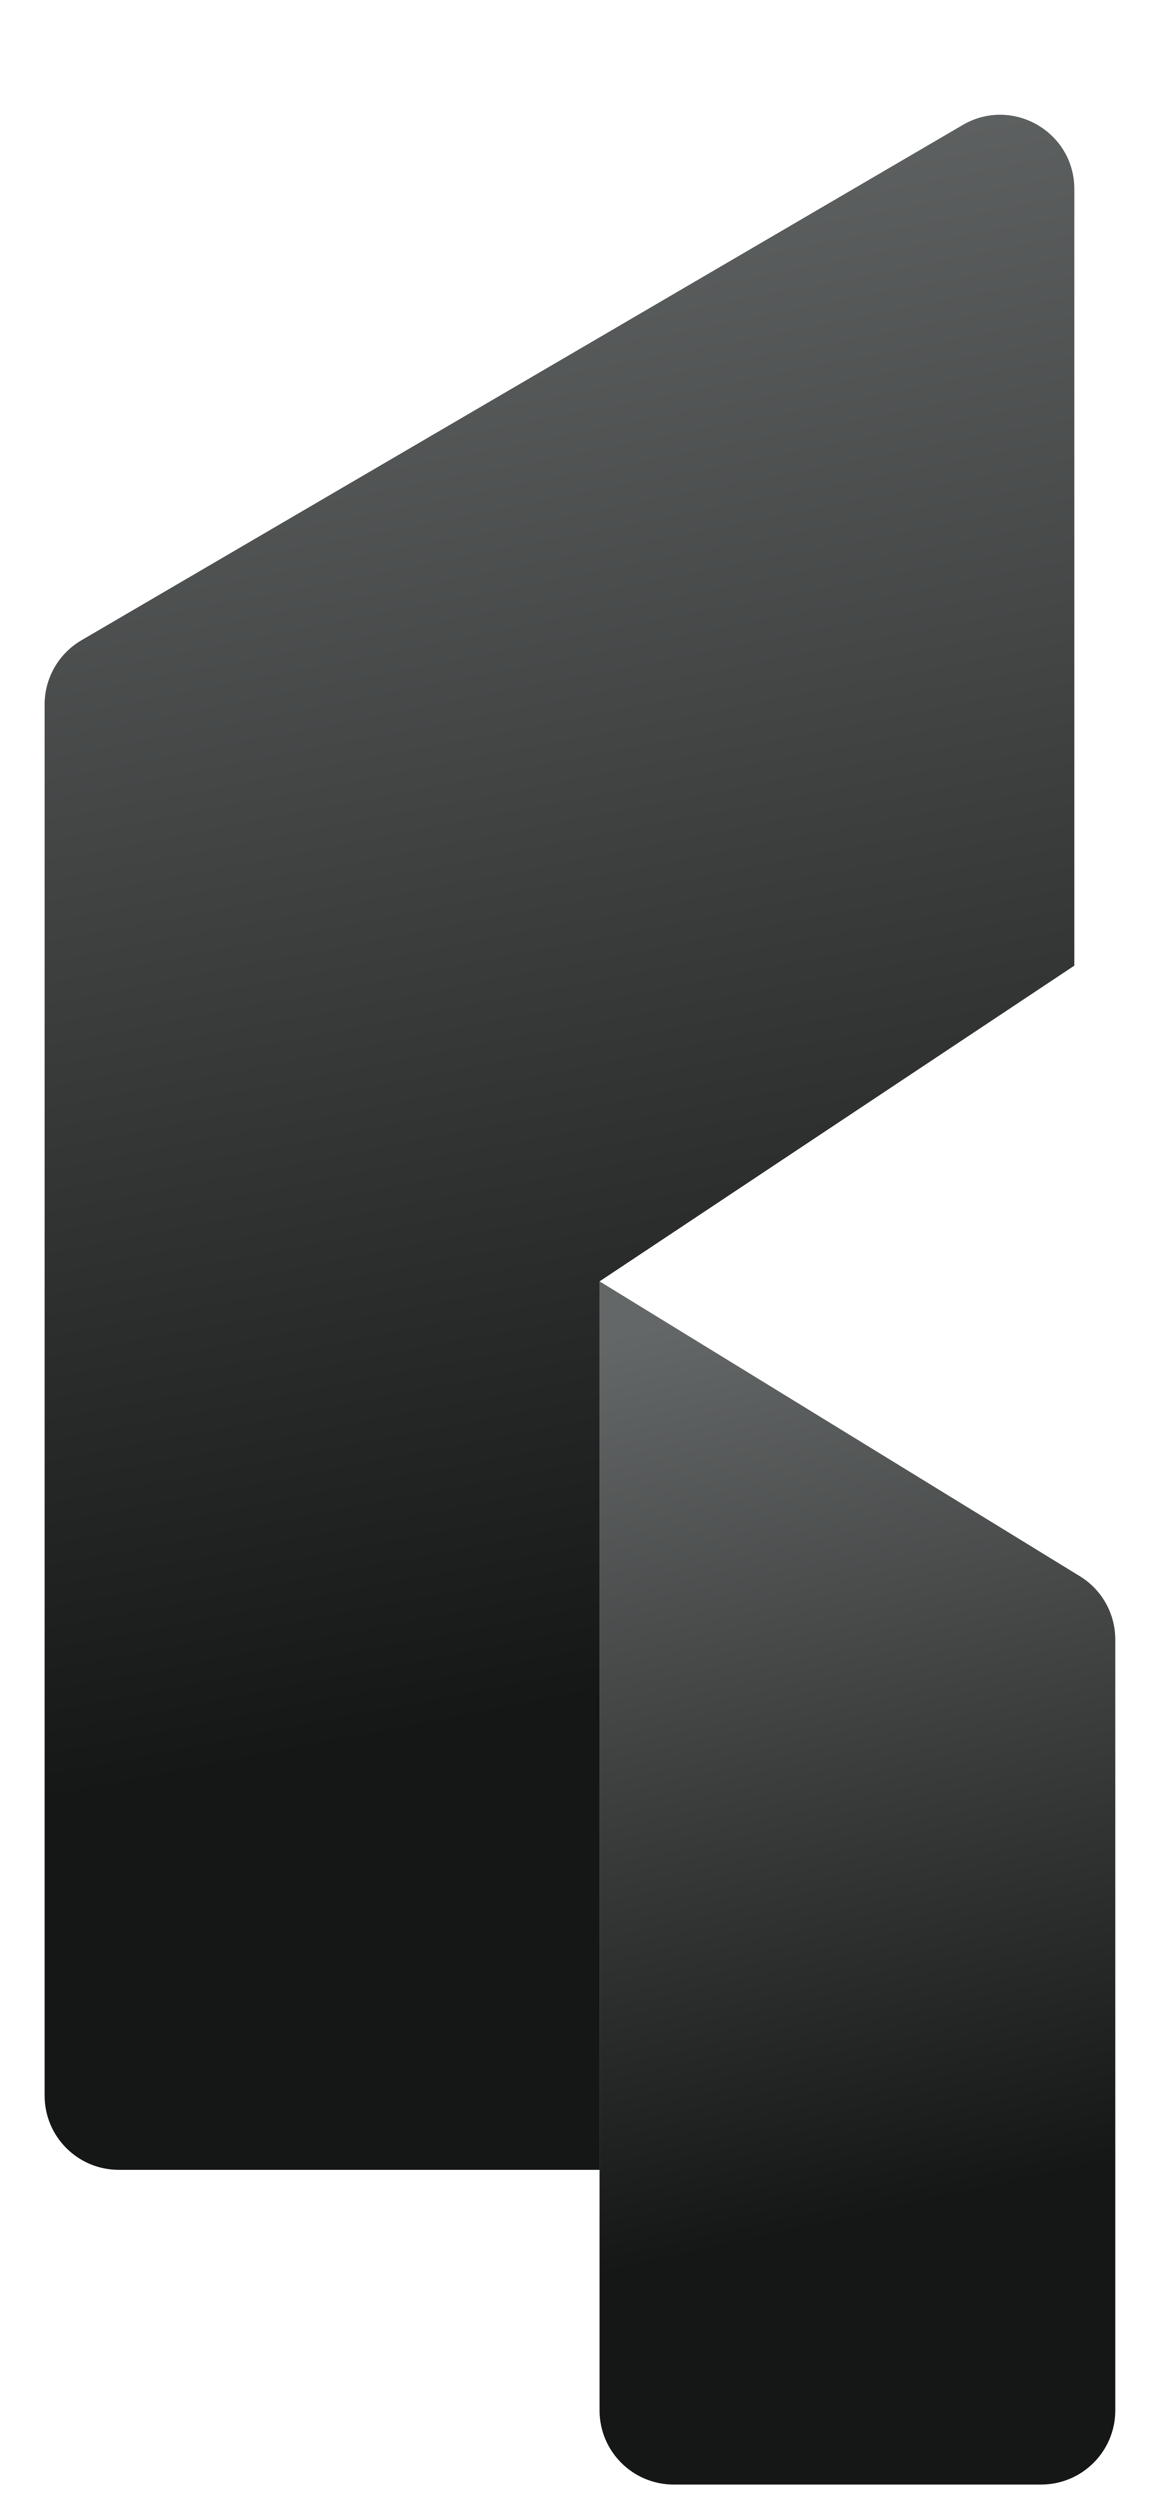
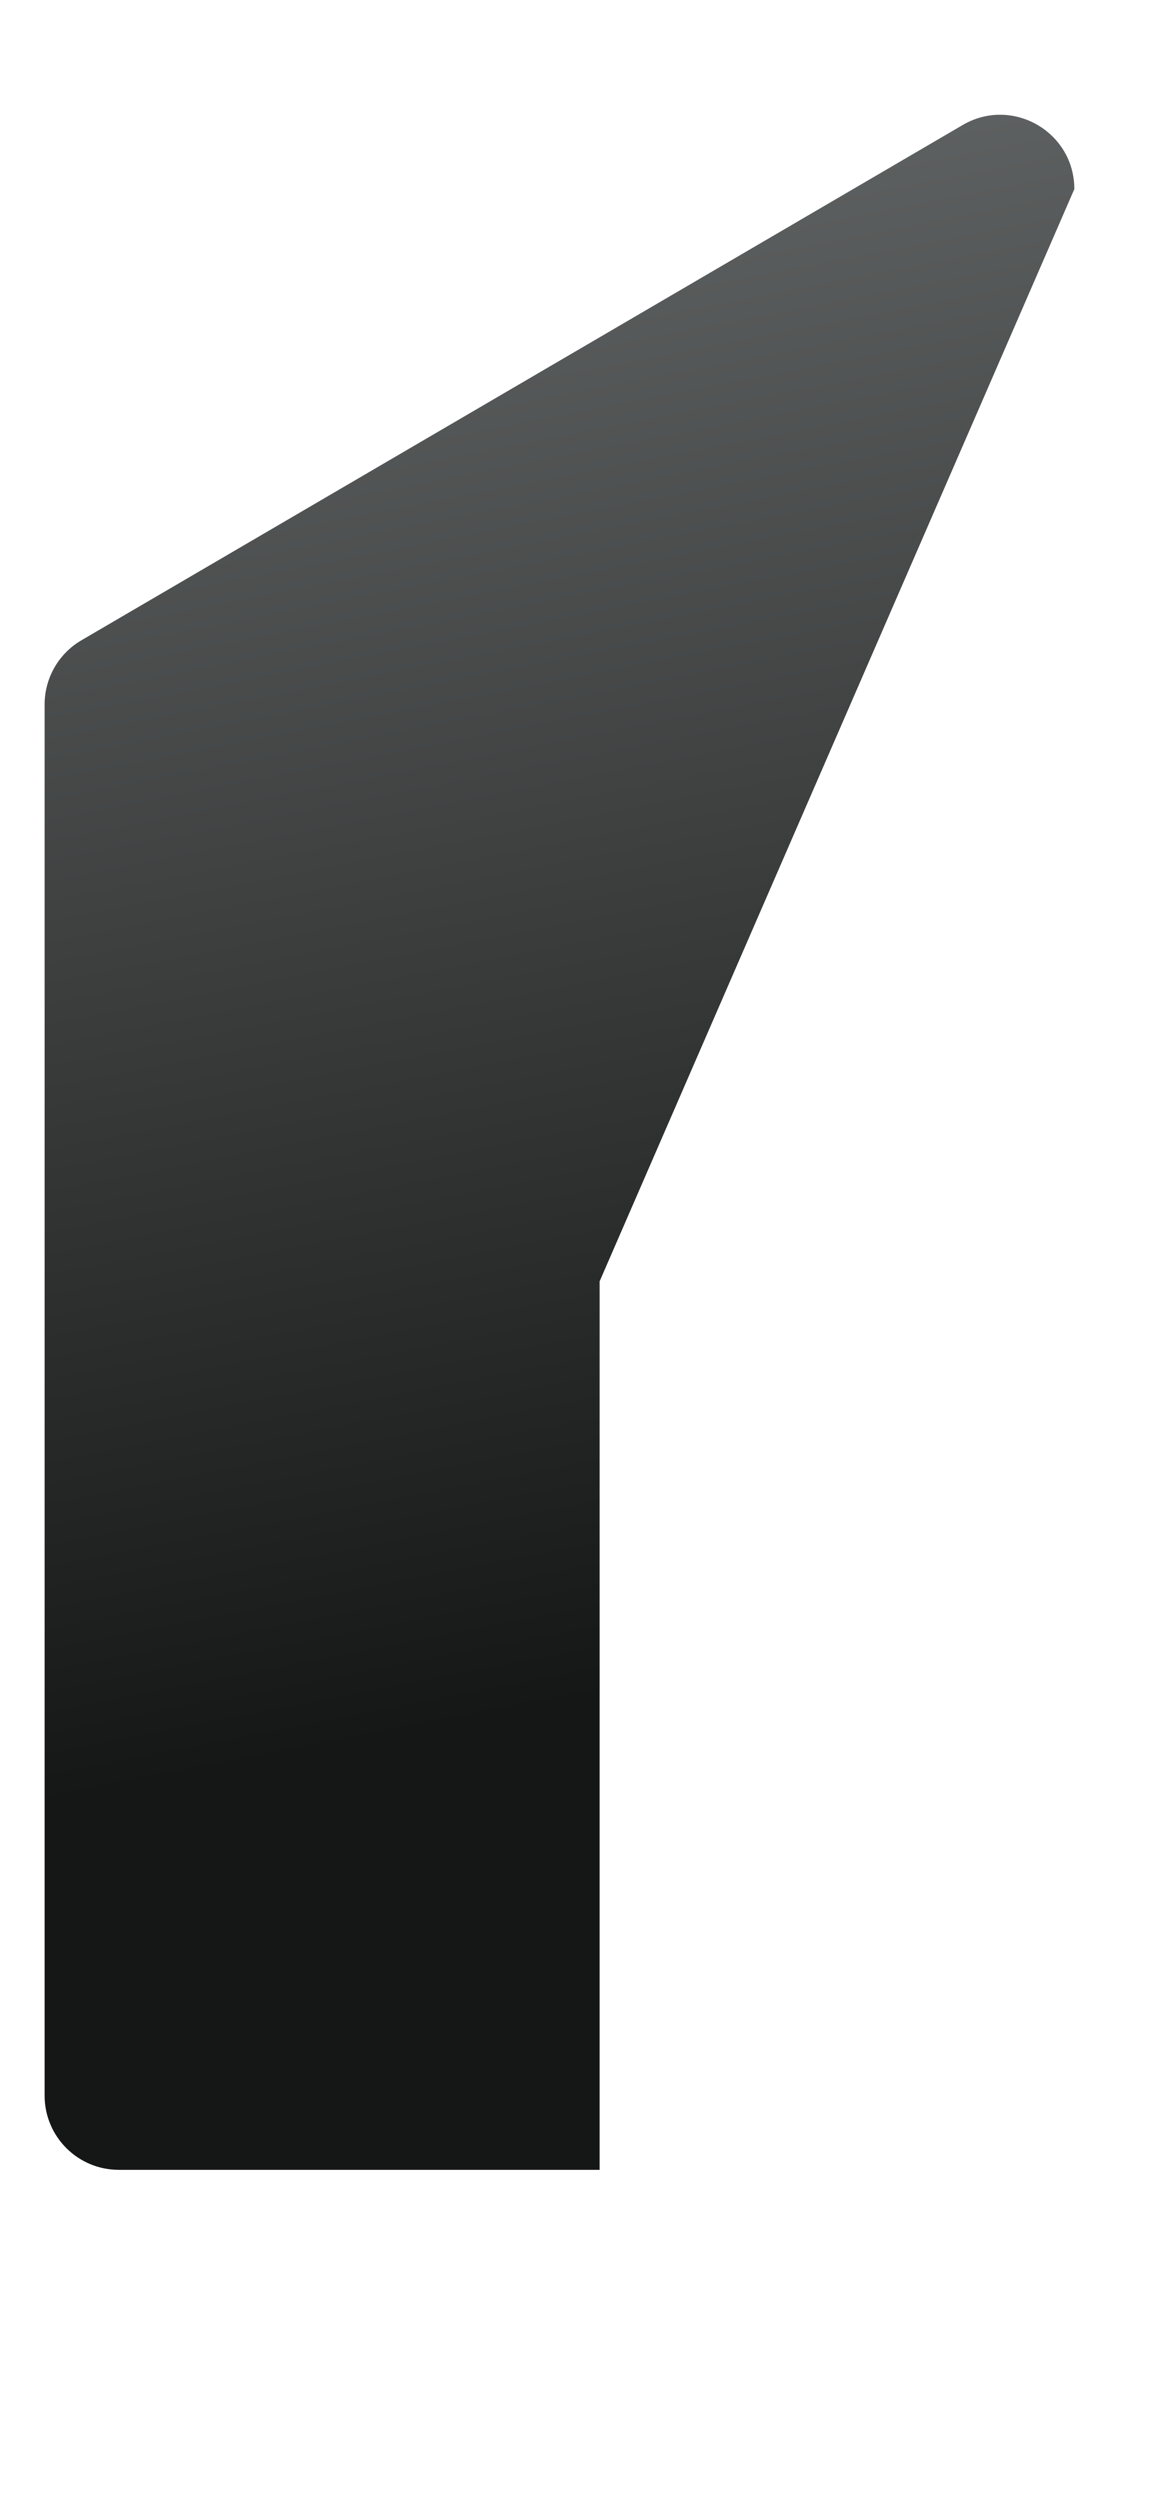
<svg xmlns="http://www.w3.org/2000/svg" width="13" height="28" viewBox="0 0 13 28" fill="none">
-   <path d="M0.5 7.89C0.5 7.595 0.657 7.321 0.912 7.172L10.789 1.4C11.344 1.076 12.04 1.476 12.04 2.118V10.816L6.72 14.352V24.304H1.332C0.872 24.304 0.5 23.932 0.5 23.473V7.89Z" fill="url(#paint0_linear_1378_1810)" />
-   <path d="M6.719 14.352L12.102 17.655C12.349 17.806 12.499 18.075 12.499 18.364V26.998C12.499 27.457 12.127 27.829 11.667 27.829H7.55C7.091 27.829 6.719 27.457 6.719 26.998V14.352Z" fill="url(#paint1_linear_1378_1810)" />
+   <path d="M0.5 7.89C0.5 7.595 0.657 7.321 0.912 7.172L10.789 1.4C11.344 1.076 12.04 1.476 12.04 2.118L6.72 14.352V24.304H1.332C0.872 24.304 0.5 23.932 0.5 23.473V7.89Z" fill="url(#paint0_linear_1378_1810)" />
  <defs>
    <linearGradient id="paint0_linear_1378_1810" x1="6.27" y1="0.668" x2="13.11" y2="35.861" gradientUnits="userSpaceOnUse">
      <stop stop-color="#646767" />
      <stop offset="0.505" stop-color="#151616" />
    </linearGradient>
    <linearGradient id="paint1_linear_1378_1810" x1="9.609" y1="14.352" x2="14.002" y2="34.205" gradientUnits="userSpaceOnUse">
      <stop stop-color="#646767" />
      <stop offset="0.505" stop-color="#151616" />
    </linearGradient>
  </defs>
</svg>